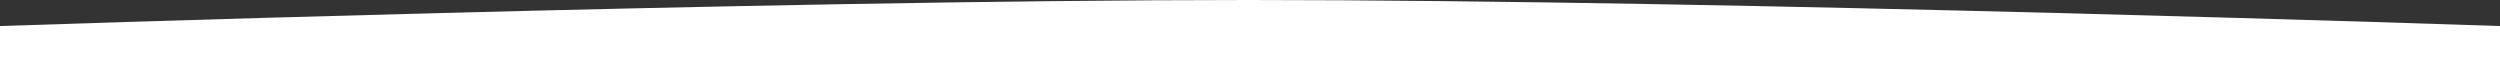
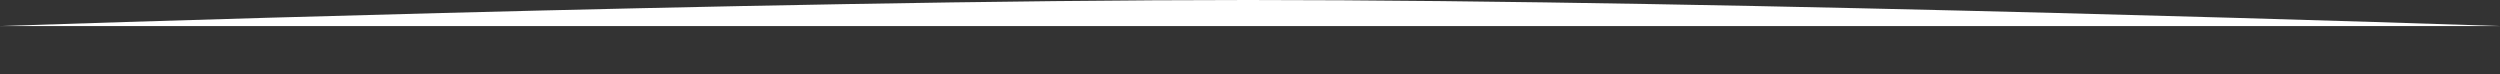
<svg xmlns="http://www.w3.org/2000/svg" width="1920" height="57" viewBox="0 0 1920 57" fill="none">
  <rect x="0" y="0" width="1920" height="57" fill="#333333" stroke="none" />
-   <path d="M0 20C0 20 583.763 0.005 958.5 8.94037e-07C1333.63 -0.005 1920 20 1920 20V57H0V20Z" fill="white" />
+   <path d="M0 20C0 20 583.763 0.005 958.5 8.94037e-07C1333.63 -0.005 1920 20 1920 20H0V20Z" fill="white" />
</svg>